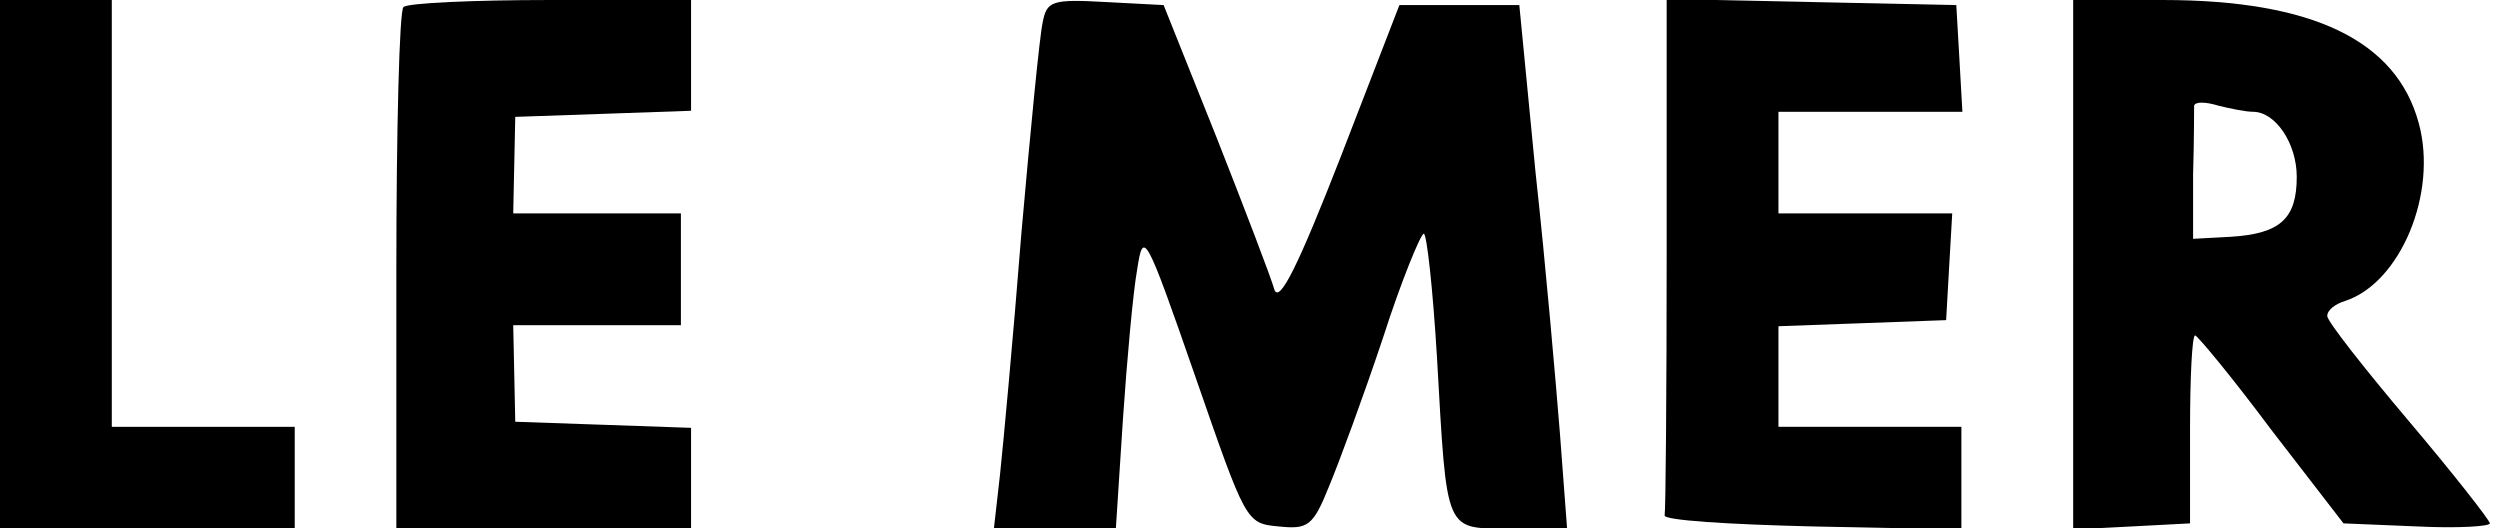
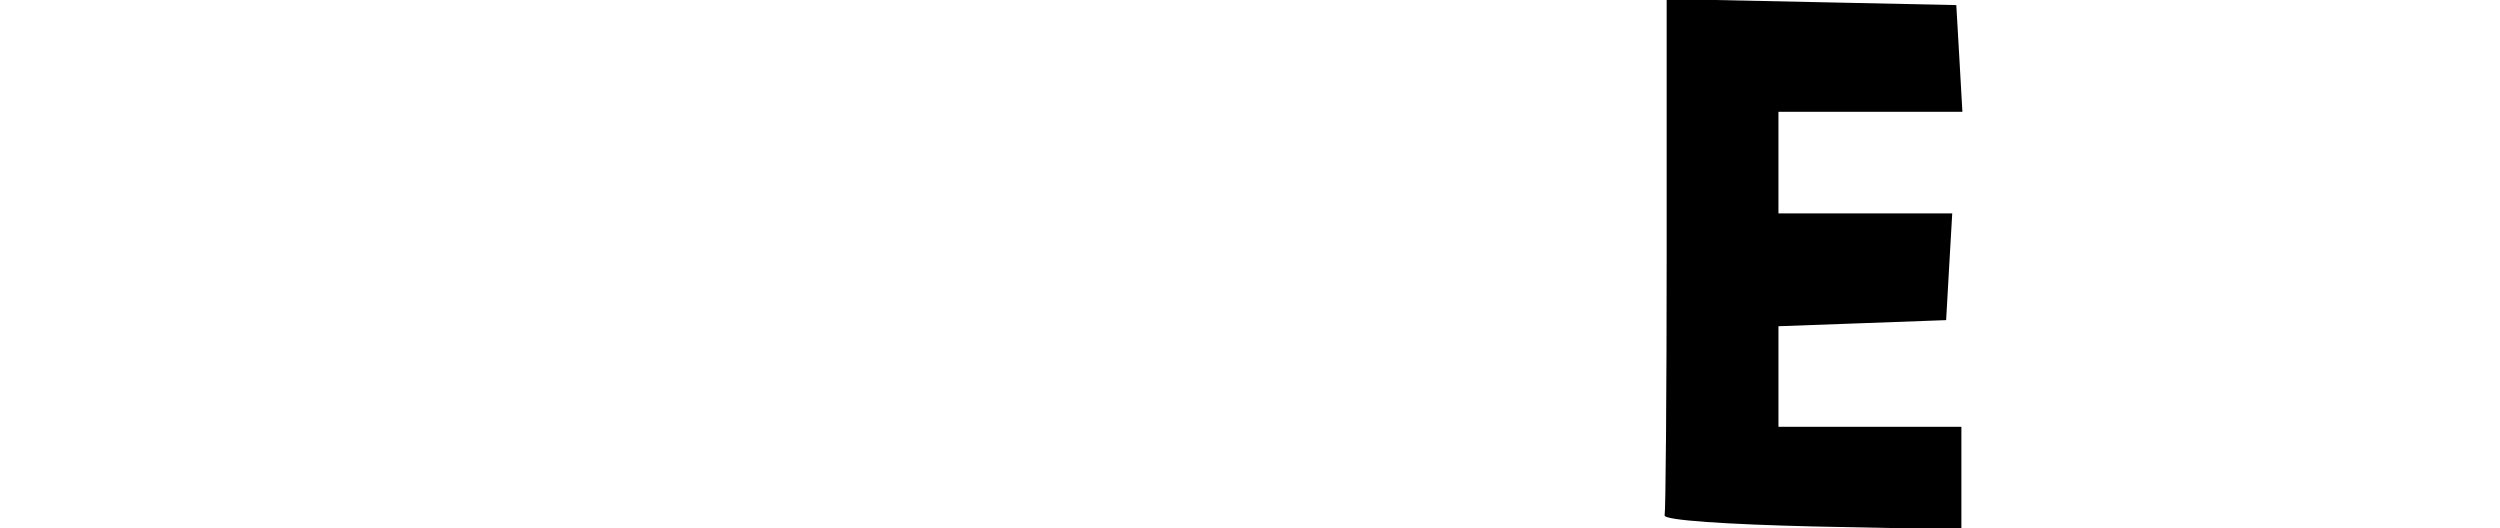
<svg xmlns="http://www.w3.org/2000/svg" version="1.0" width="246pt" height="52pt" viewBox="0 0 246 52" preserveAspectRatio="xMidYMid meet">
  <g transform="translate(0,52) scale(0.1,-0.1)" fill="#000000" stroke="none">
-     <path d="M0 260 l0 -260 145 0 145 0 0 50 0 50 -90 0 -90 0 0 210 0 210 -55 0 -55 0 0 -260z" />
-     <path d="M397 513 c-4 -3 -7 -120 -7 -260 l0 -253 145 0 145 0 0 50 0 49 -86 3 -87 3 -1 48 -1 47 83 0 82 0 0 55 0 55 -82 0 -83 0 1 47 1 48 87 3 86 3 0 54 0 55 -138 0 c-76 0 -142 -3 -145 -7z" />
-     <path d="M1026 498 c-3 -13 -12 -106 -21 -208 -8 -102 -18 -209 -21 -237 l-6 -53 60 0 60 0 7 108 c4 59 10 125 14 147 6 39 8 36 57 -105 50 -144 50 -145 82 -148 29 -3 34 0 50 40 10 24 34 89 53 146 18 56 37 102 40 102 3 0 9 -55 13 -122 10 -175 7 -168 73 -168 l55 0 -7 93 c-4 50 -14 166 -24 257 l-16 165 -59 0 -59 0 -58 -150 c-41 -105 -60 -144 -65 -130 -3 11 -29 79 -57 150 l-52 130 -57 3 c-53 3 -58 1 -62 -20z" />
    <path d="M1640 270 c0 -137 -1 -253 -2 -257 -2 -5 63 -9 145 -11 l147 -3 0 51 0 50 -90 0 -90 0 0 50 0 49 83 3 82 3 3 53 3 52 -85 0 -86 0 0 50 0 50 91 0 90 0 -3 53 -3 52 -142 3 -143 3 0 -251z" />
-     <path d="M2040 260 l0 -261 58 3 57 3 0 93 c0 50 2 92 5 92 3 -1 37 -42 75 -93 l71 -92 72 -3 c40 -2 72 0 72 3 0 3 -36 49 -80 101 -44 52 -80 98 -80 103 0 6 8 12 18 15 54 18 91 106 72 175 -22 81 -104 121 -252 121 l-88 0 0 -260z m177 150 c22 0 43 -31 43 -64 0 -41 -16 -56 -65 -59 l-37 -2 0 63 c1 34 1 65 1 68 1 4 11 4 24 0 12 -3 27 -6 34 -6z" />
  </g>
</svg>